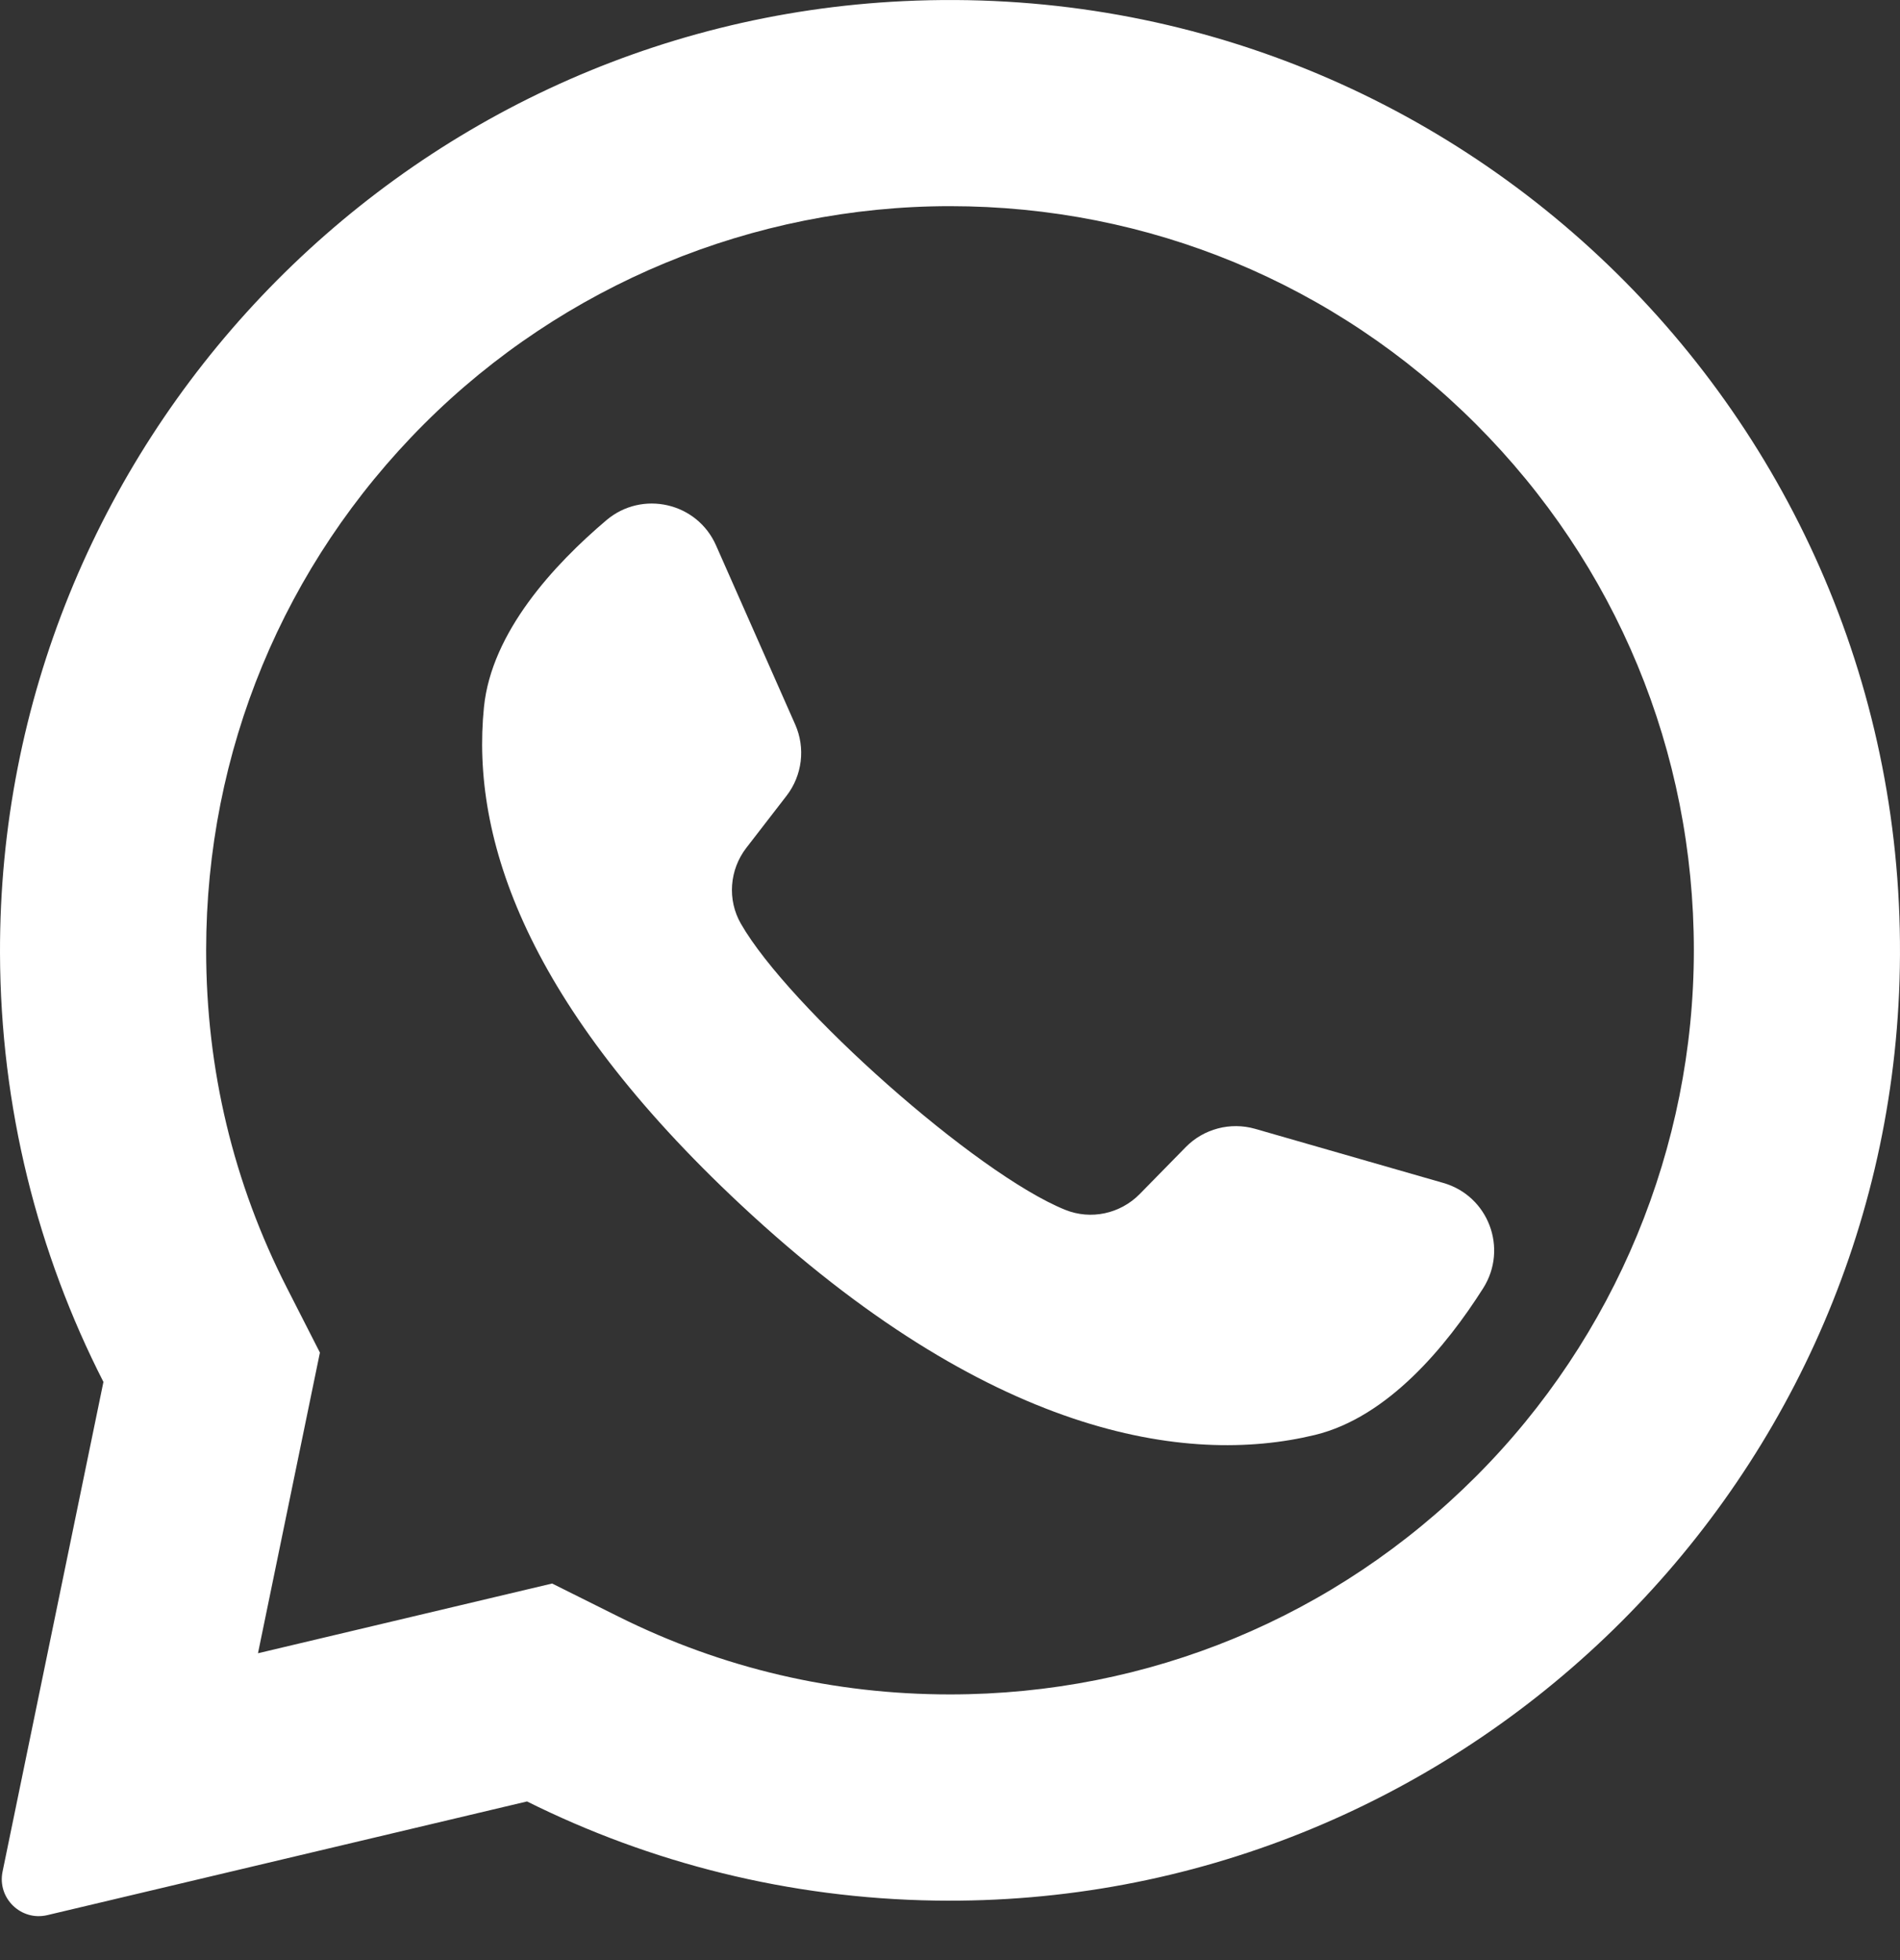
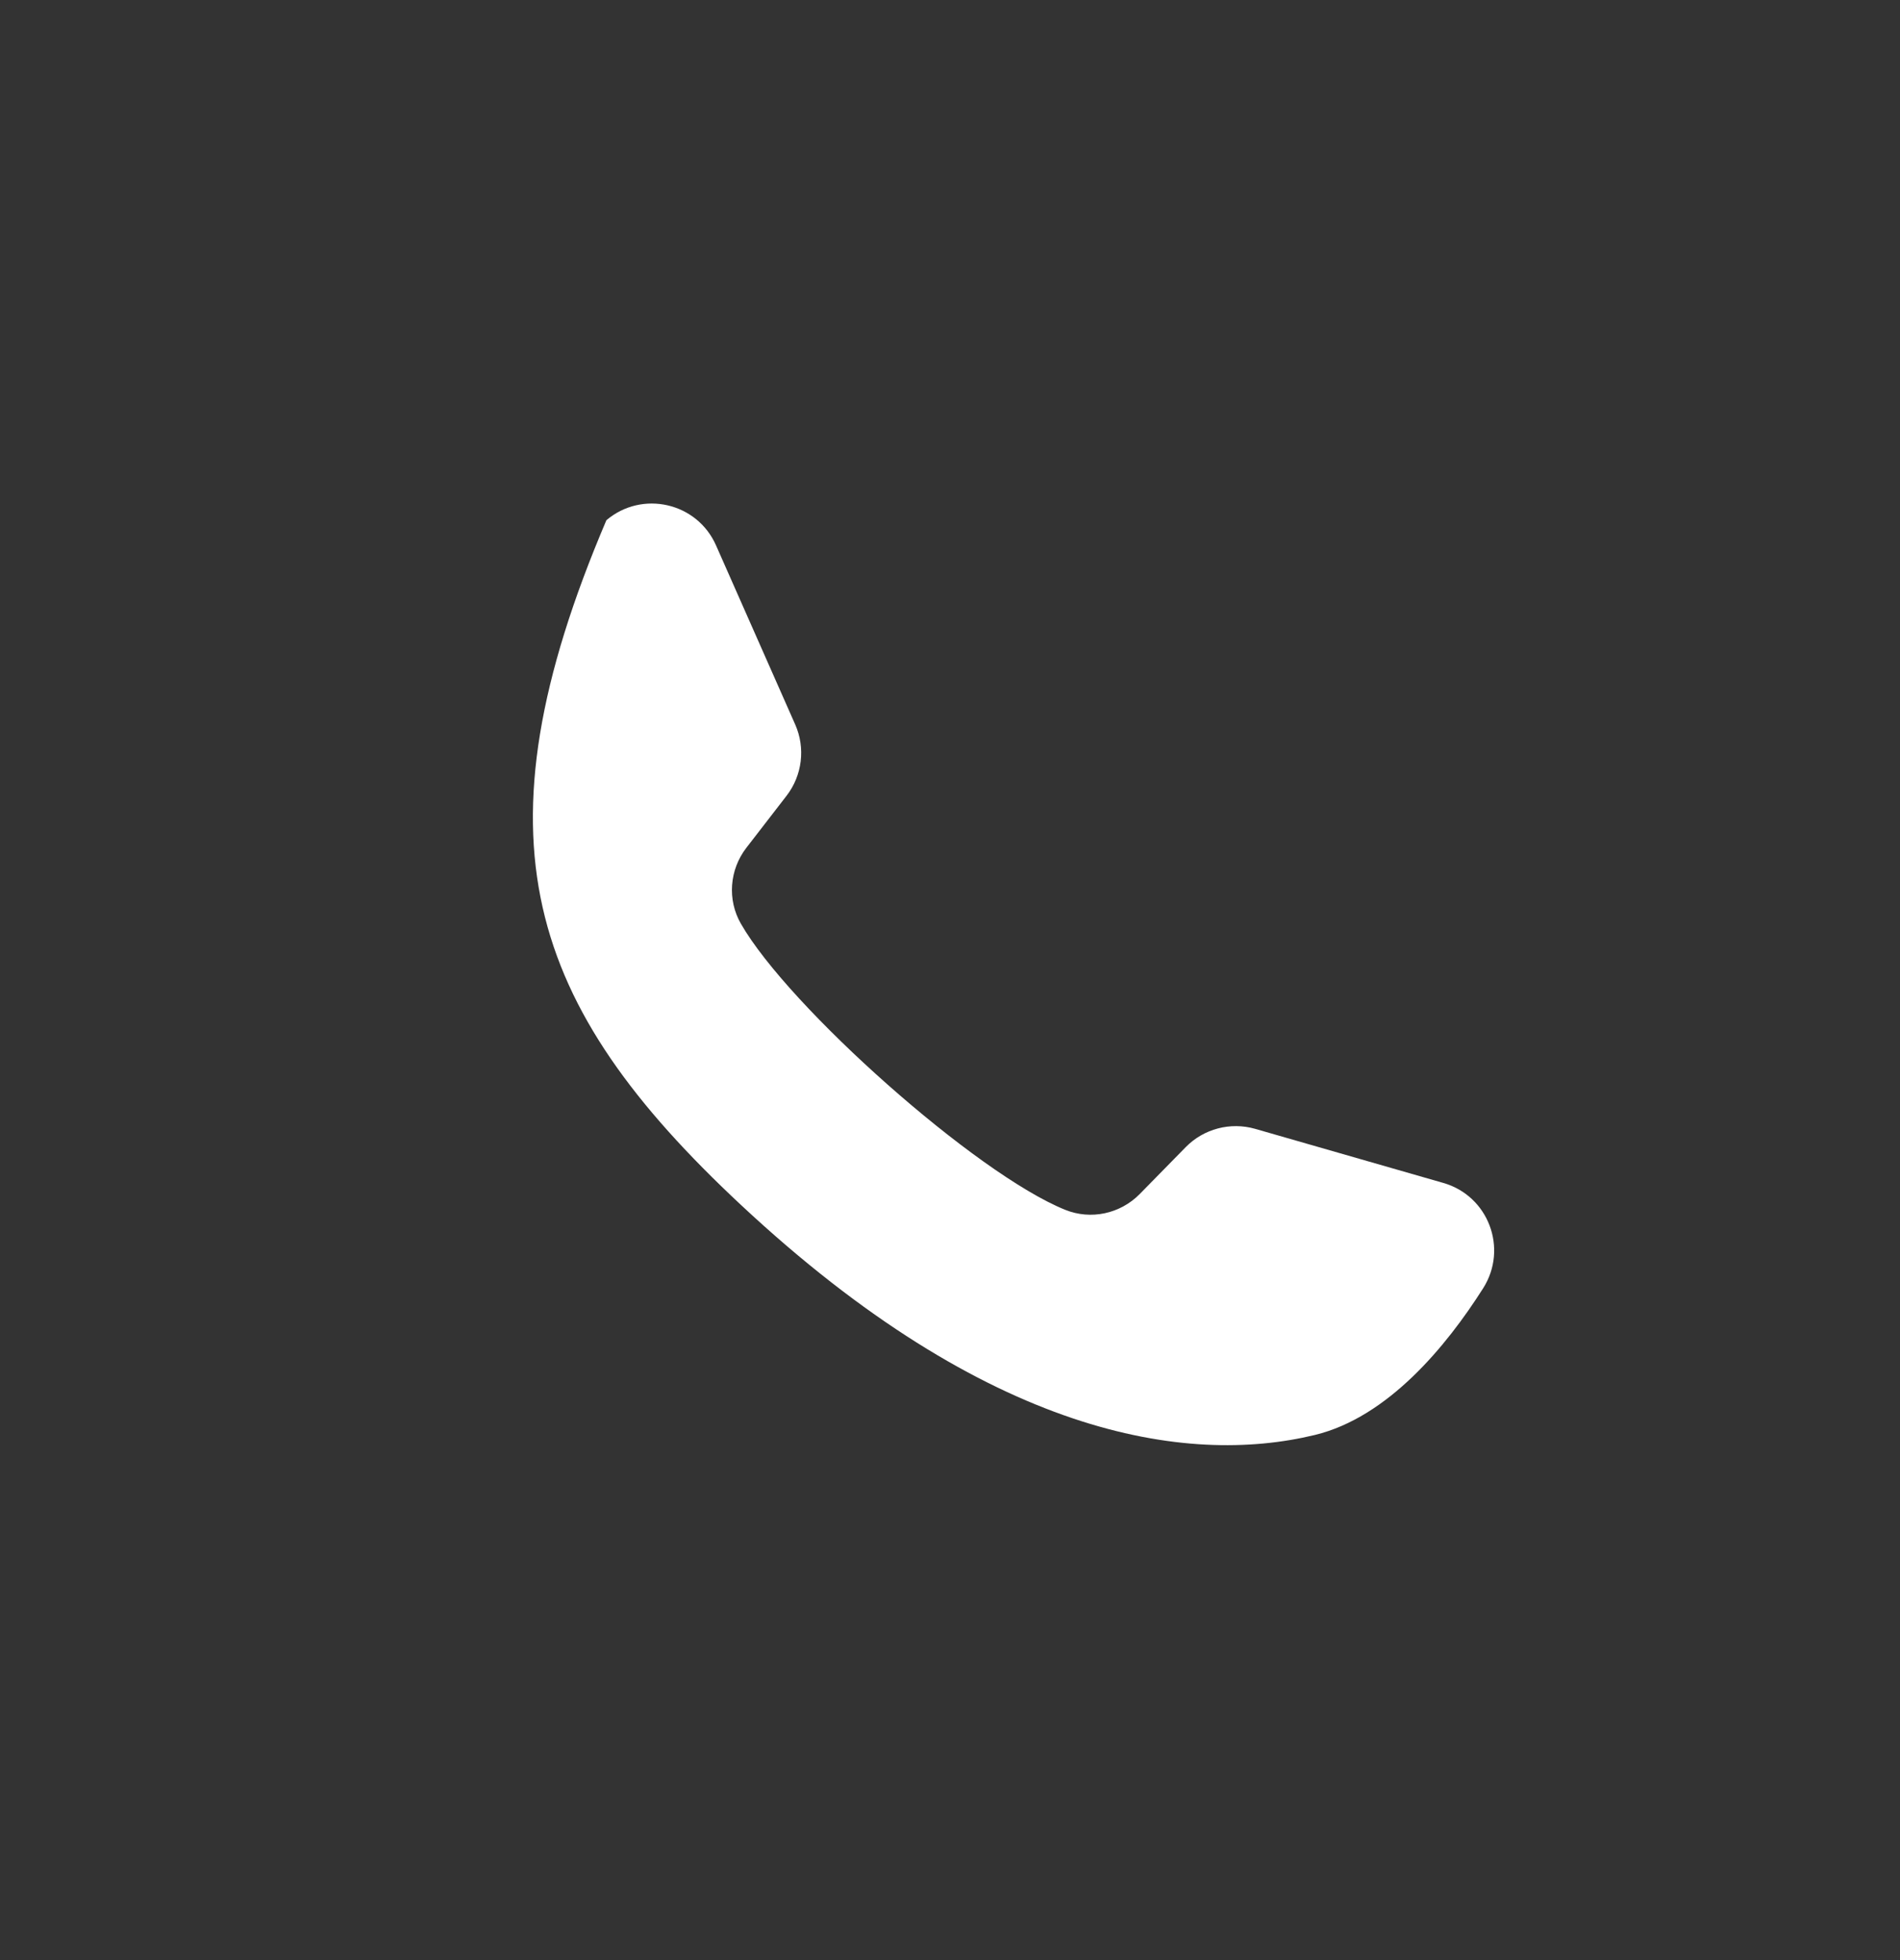
<svg xmlns="http://www.w3.org/2000/svg" width="32" height="33" viewBox="0 0 32 33" fill="none">
  <rect x="0" y="0" width="32" height="33" fill="#333333" stroke="none" />
-   <path fill-rule="evenodd" clip-rule="evenodd" d="M15.218 0.019C6.698 0.424 -0.025 7.52 7.26736e-05 16.049C0.008 18.646 0.635 21.099 1.742 23.266L0.043 31.511C-0.049 31.957 0.354 32.348 0.797 32.243L8.876 30.329C10.952 31.363 13.284 31.96 15.751 31.998C24.459 32.13 31.72 25.216 31.992 16.511C32.283 7.18 24.581 -0.428 15.218 0.019ZM24.858 24.858C22.492 27.224 19.346 28.527 16 28.527C14.041 28.527 12.165 28.087 10.424 27.221L9.299 26.66L4.345 27.834L5.388 22.772L4.834 21.686C3.93 19.917 3.472 18.003 3.472 15.999C3.472 12.653 4.775 9.507 7.141 7.14C9.486 4.796 12.683 3.471 16 3.471C19.346 3.471 22.492 4.775 24.858 7.14C27.224 9.507 28.528 12.653 28.528 15.999C28.528 19.316 27.204 22.513 24.858 24.858Z" fill="white" />
-   <path fill-rule="evenodd" clip-rule="evenodd" d="M24.309 19.916L21.139 19.005C20.722 18.886 20.273 19.004 19.97 19.313L19.195 20.103C18.867 20.436 18.372 20.543 17.939 20.368C16.439 19.762 13.284 16.956 12.479 15.553C12.246 15.149 12.285 14.643 12.57 14.274L13.247 13.398C13.512 13.055 13.568 12.594 13.393 12.198L12.059 9.181C11.74 8.459 10.816 8.248 10.213 8.758C9.329 9.507 8.279 10.643 8.151 11.903C7.926 14.125 8.879 16.925 12.48 20.287C16.642 24.171 19.975 24.684 22.145 24.159C23.375 23.861 24.359 22.666 24.98 21.688C25.403 21.019 25.068 20.134 24.309 19.916Z" fill="white" />
+   <path fill-rule="evenodd" clip-rule="evenodd" d="M24.309 19.916L21.139 19.005C20.722 18.886 20.273 19.004 19.97 19.313L19.195 20.103C18.867 20.436 18.372 20.543 17.939 20.368C16.439 19.762 13.284 16.956 12.479 15.553C12.246 15.149 12.285 14.643 12.57 14.274L13.247 13.398C13.512 13.055 13.568 12.594 13.393 12.198L12.059 9.181C11.74 8.459 10.816 8.248 10.213 8.758C7.926 14.125 8.879 16.925 12.48 20.287C16.642 24.171 19.975 24.684 22.145 24.159C23.375 23.861 24.359 22.666 24.98 21.688C25.403 21.019 25.068 20.134 24.309 19.916Z" fill="white" />
</svg>